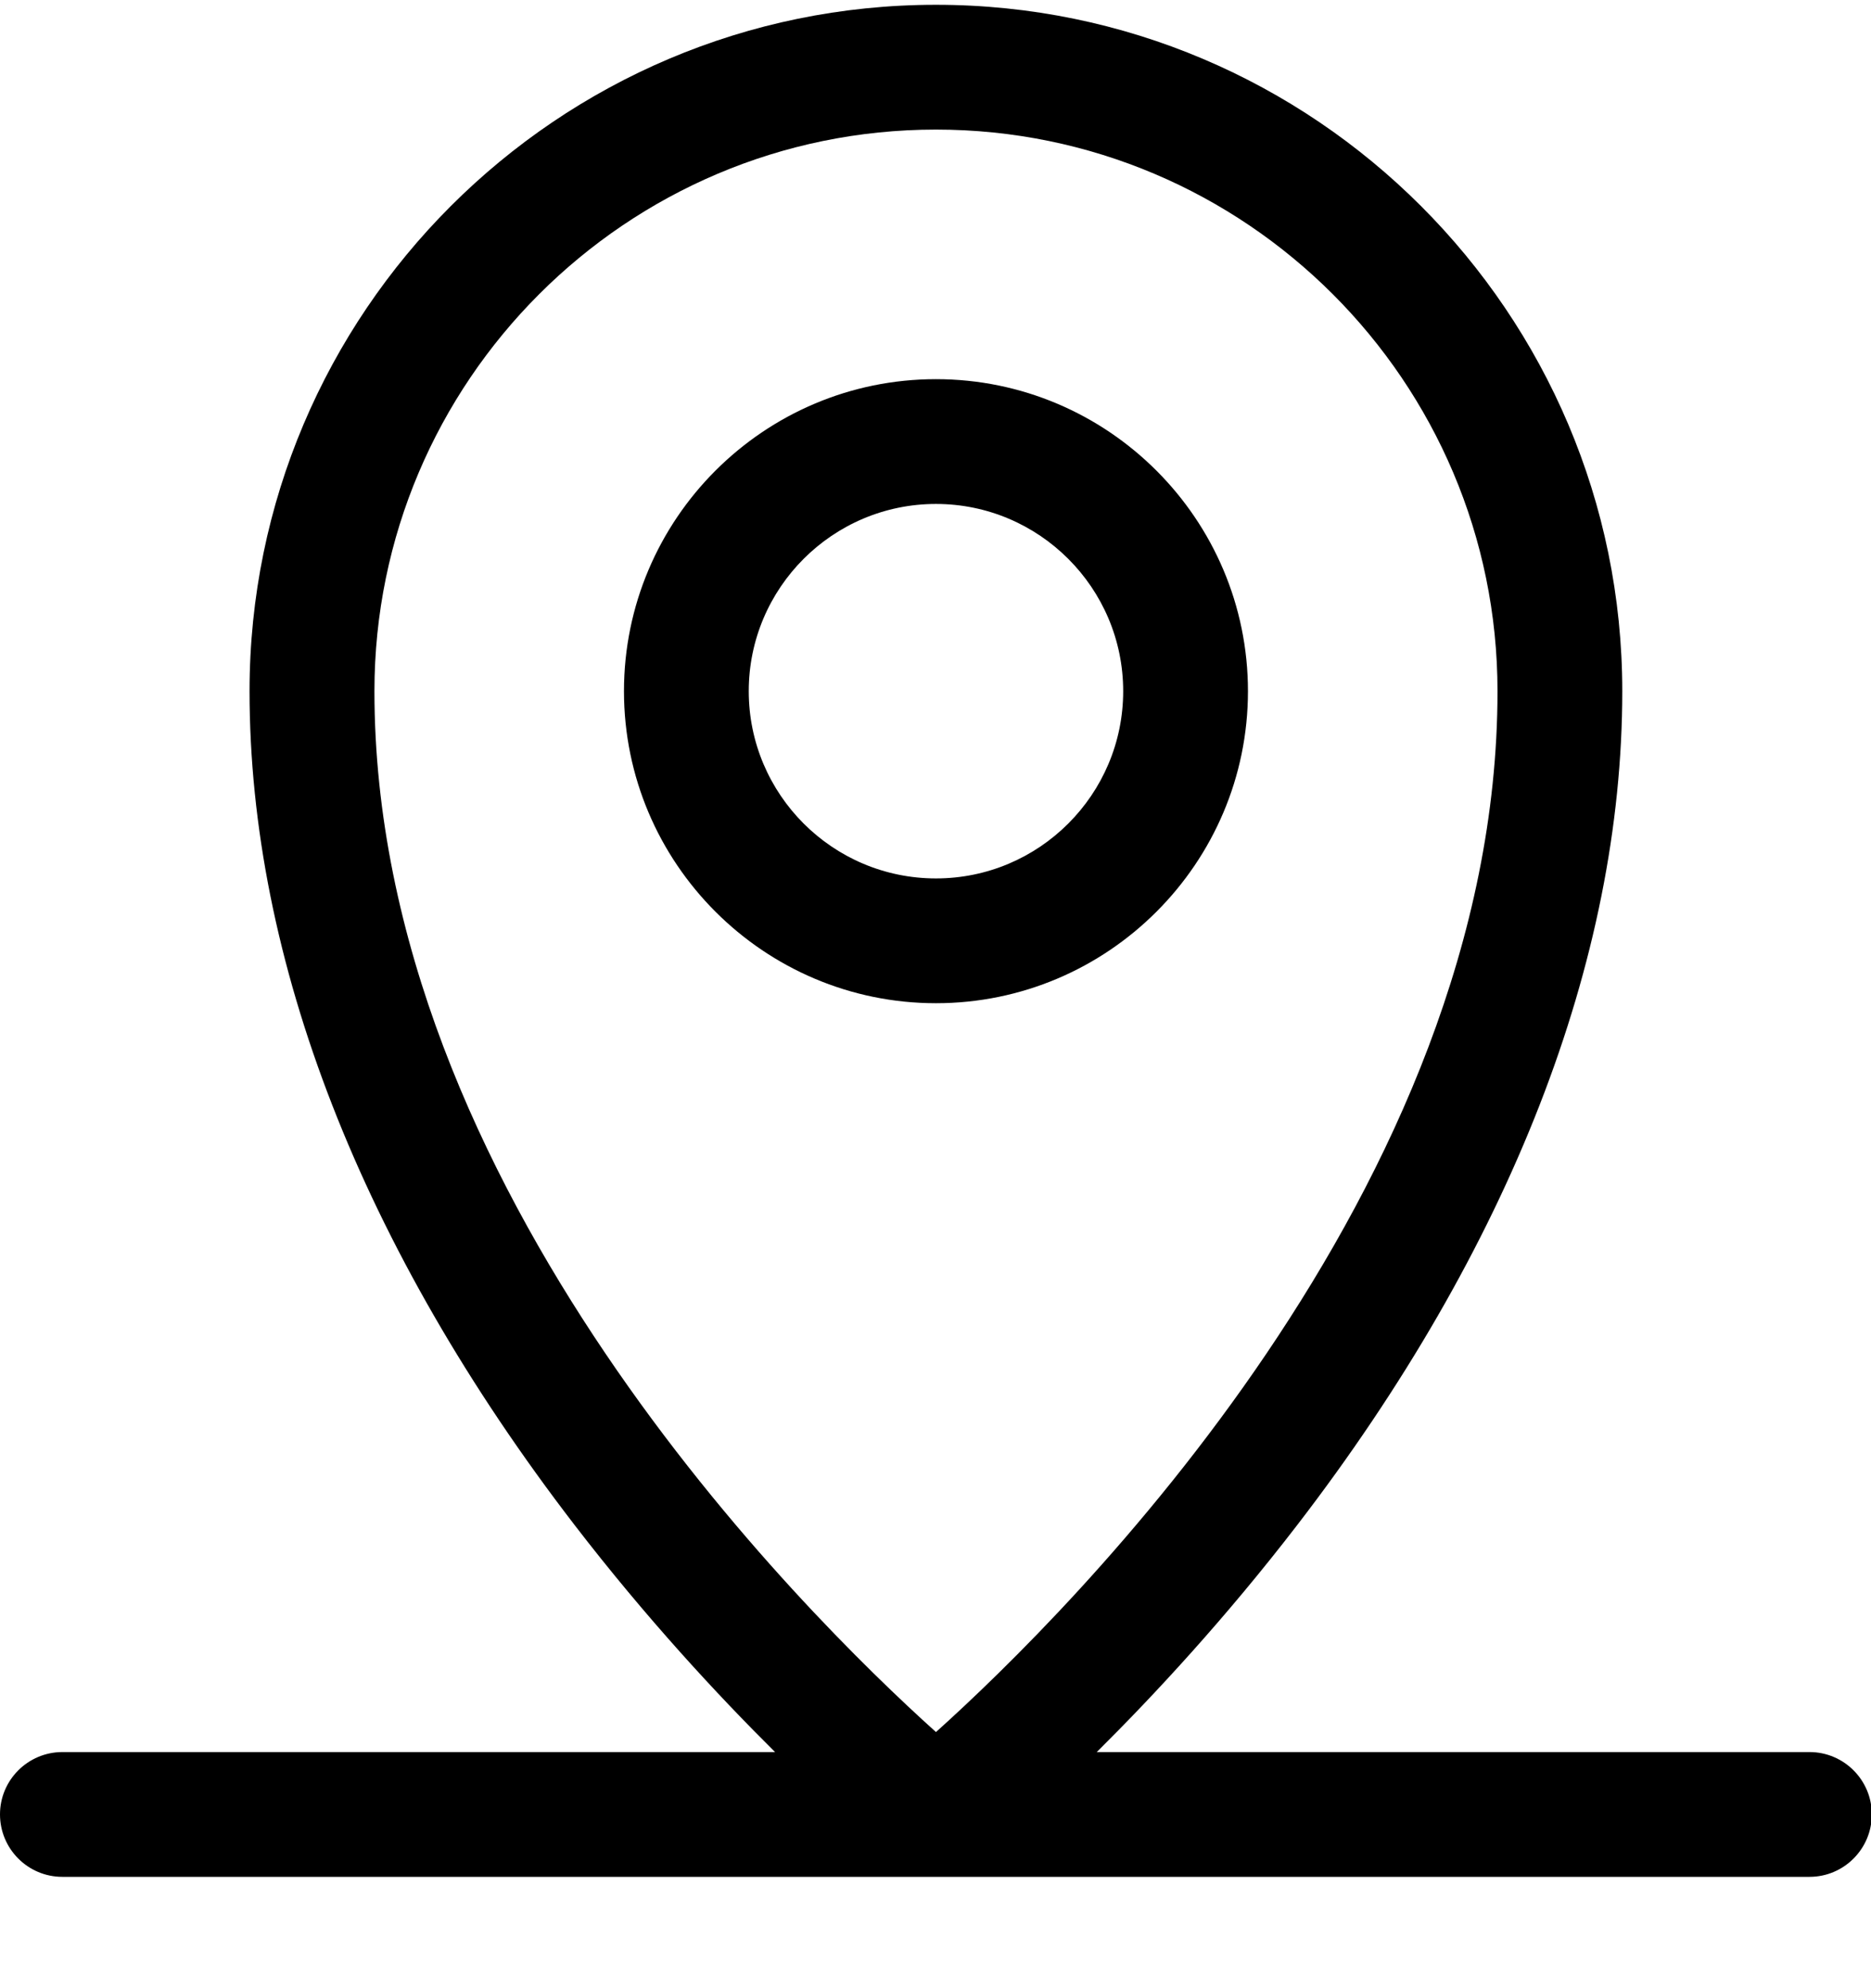
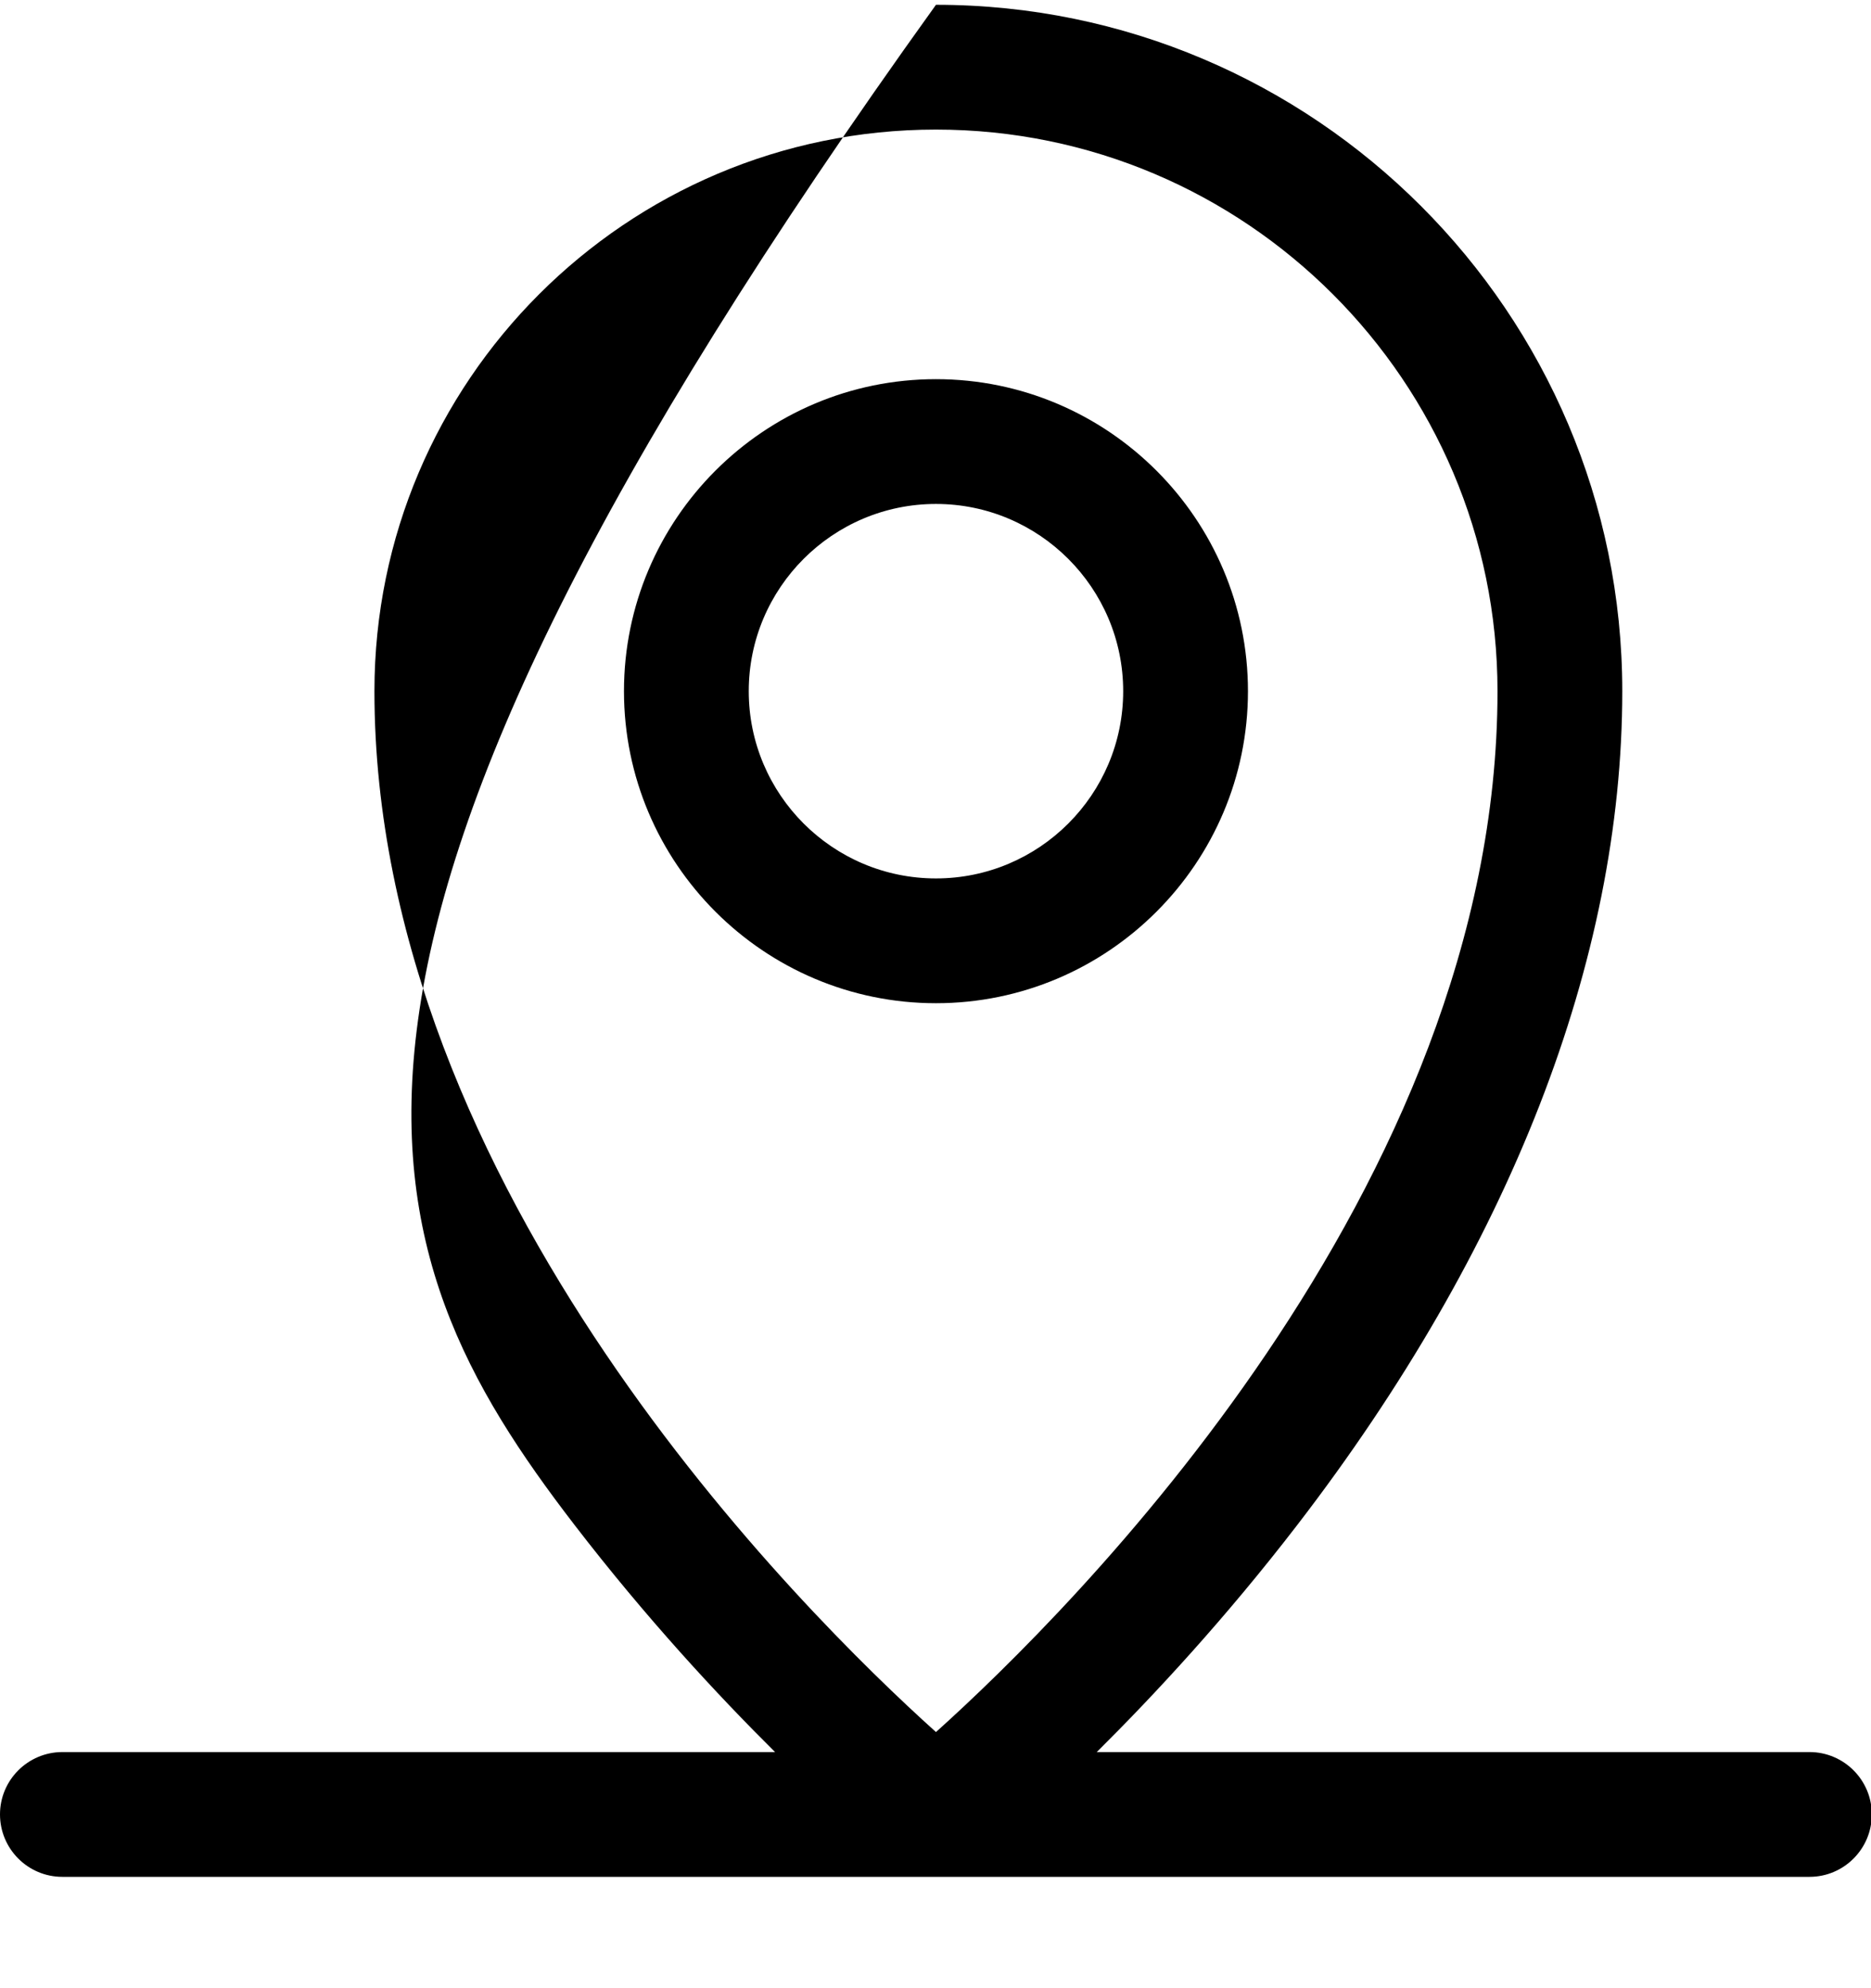
<svg xmlns="http://www.w3.org/2000/svg" width="16" height="17" viewBox="0 0 16 17" fill="none">
-   <path d="M15.474 14.981H9.379C9.87 14.494 10.48 13.837 11.094 13.039C12.912 10.675 13.873 8.21 13.873 5.91C13.873 2.674 11.24 0.041 8.004 0.041C4.767 0.041 2.134 2.674 2.134 5.91C2.134 8.21 3.095 10.675 4.913 13.039C5.527 13.837 6.138 14.495 6.628 14.981H0.534C0.239 14.981 0 15.22 0 15.514C0 15.809 0.239 16.048 0.533 16.048H15.474C15.768 16.048 16.007 15.809 16.007 15.514C16.007 15.22 15.768 14.981 15.474 14.981ZM3.202 5.91C3.202 3.262 5.356 1.108 8.004 1.108C10.652 1.108 12.806 3.262 12.806 5.91C12.806 10.163 9.143 13.786 8.004 14.81C6.865 13.786 3.202 10.163 3.202 5.91ZM10.672 5.91C10.672 4.439 9.475 3.242 8.004 3.242C6.532 3.242 5.336 4.439 5.336 5.91C5.336 7.381 6.533 8.578 8.004 8.578C9.475 8.578 10.672 7.381 10.672 5.91ZM6.403 5.91C6.403 5.027 7.121 4.309 8.004 4.309C8.886 4.309 9.605 5.027 9.605 5.91C9.605 6.793 8.887 7.511 8.004 7.511C7.121 7.511 6.403 6.793 6.403 5.91Z" fill="black" />
+   <path d="M15.474 14.981H9.379C9.87 14.494 10.48 13.837 11.094 13.039C12.912 10.675 13.873 8.21 13.873 5.91C13.873 2.674 11.24 0.041 8.004 0.041C2.134 8.21 3.095 10.675 4.913 13.039C5.527 13.837 6.138 14.495 6.628 14.981H0.534C0.239 14.981 0 15.22 0 15.514C0 15.809 0.239 16.048 0.533 16.048H15.474C15.768 16.048 16.007 15.809 16.007 15.514C16.007 15.22 15.768 14.981 15.474 14.981ZM3.202 5.91C3.202 3.262 5.356 1.108 8.004 1.108C10.652 1.108 12.806 3.262 12.806 5.91C12.806 10.163 9.143 13.786 8.004 14.81C6.865 13.786 3.202 10.163 3.202 5.91ZM10.672 5.91C10.672 4.439 9.475 3.242 8.004 3.242C6.532 3.242 5.336 4.439 5.336 5.91C5.336 7.381 6.533 8.578 8.004 8.578C9.475 8.578 10.672 7.381 10.672 5.91ZM6.403 5.91C6.403 5.027 7.121 4.309 8.004 4.309C8.886 4.309 9.605 5.027 9.605 5.91C9.605 6.793 8.887 7.511 8.004 7.511C7.121 7.511 6.403 6.793 6.403 5.91Z" fill="black" />
</svg>